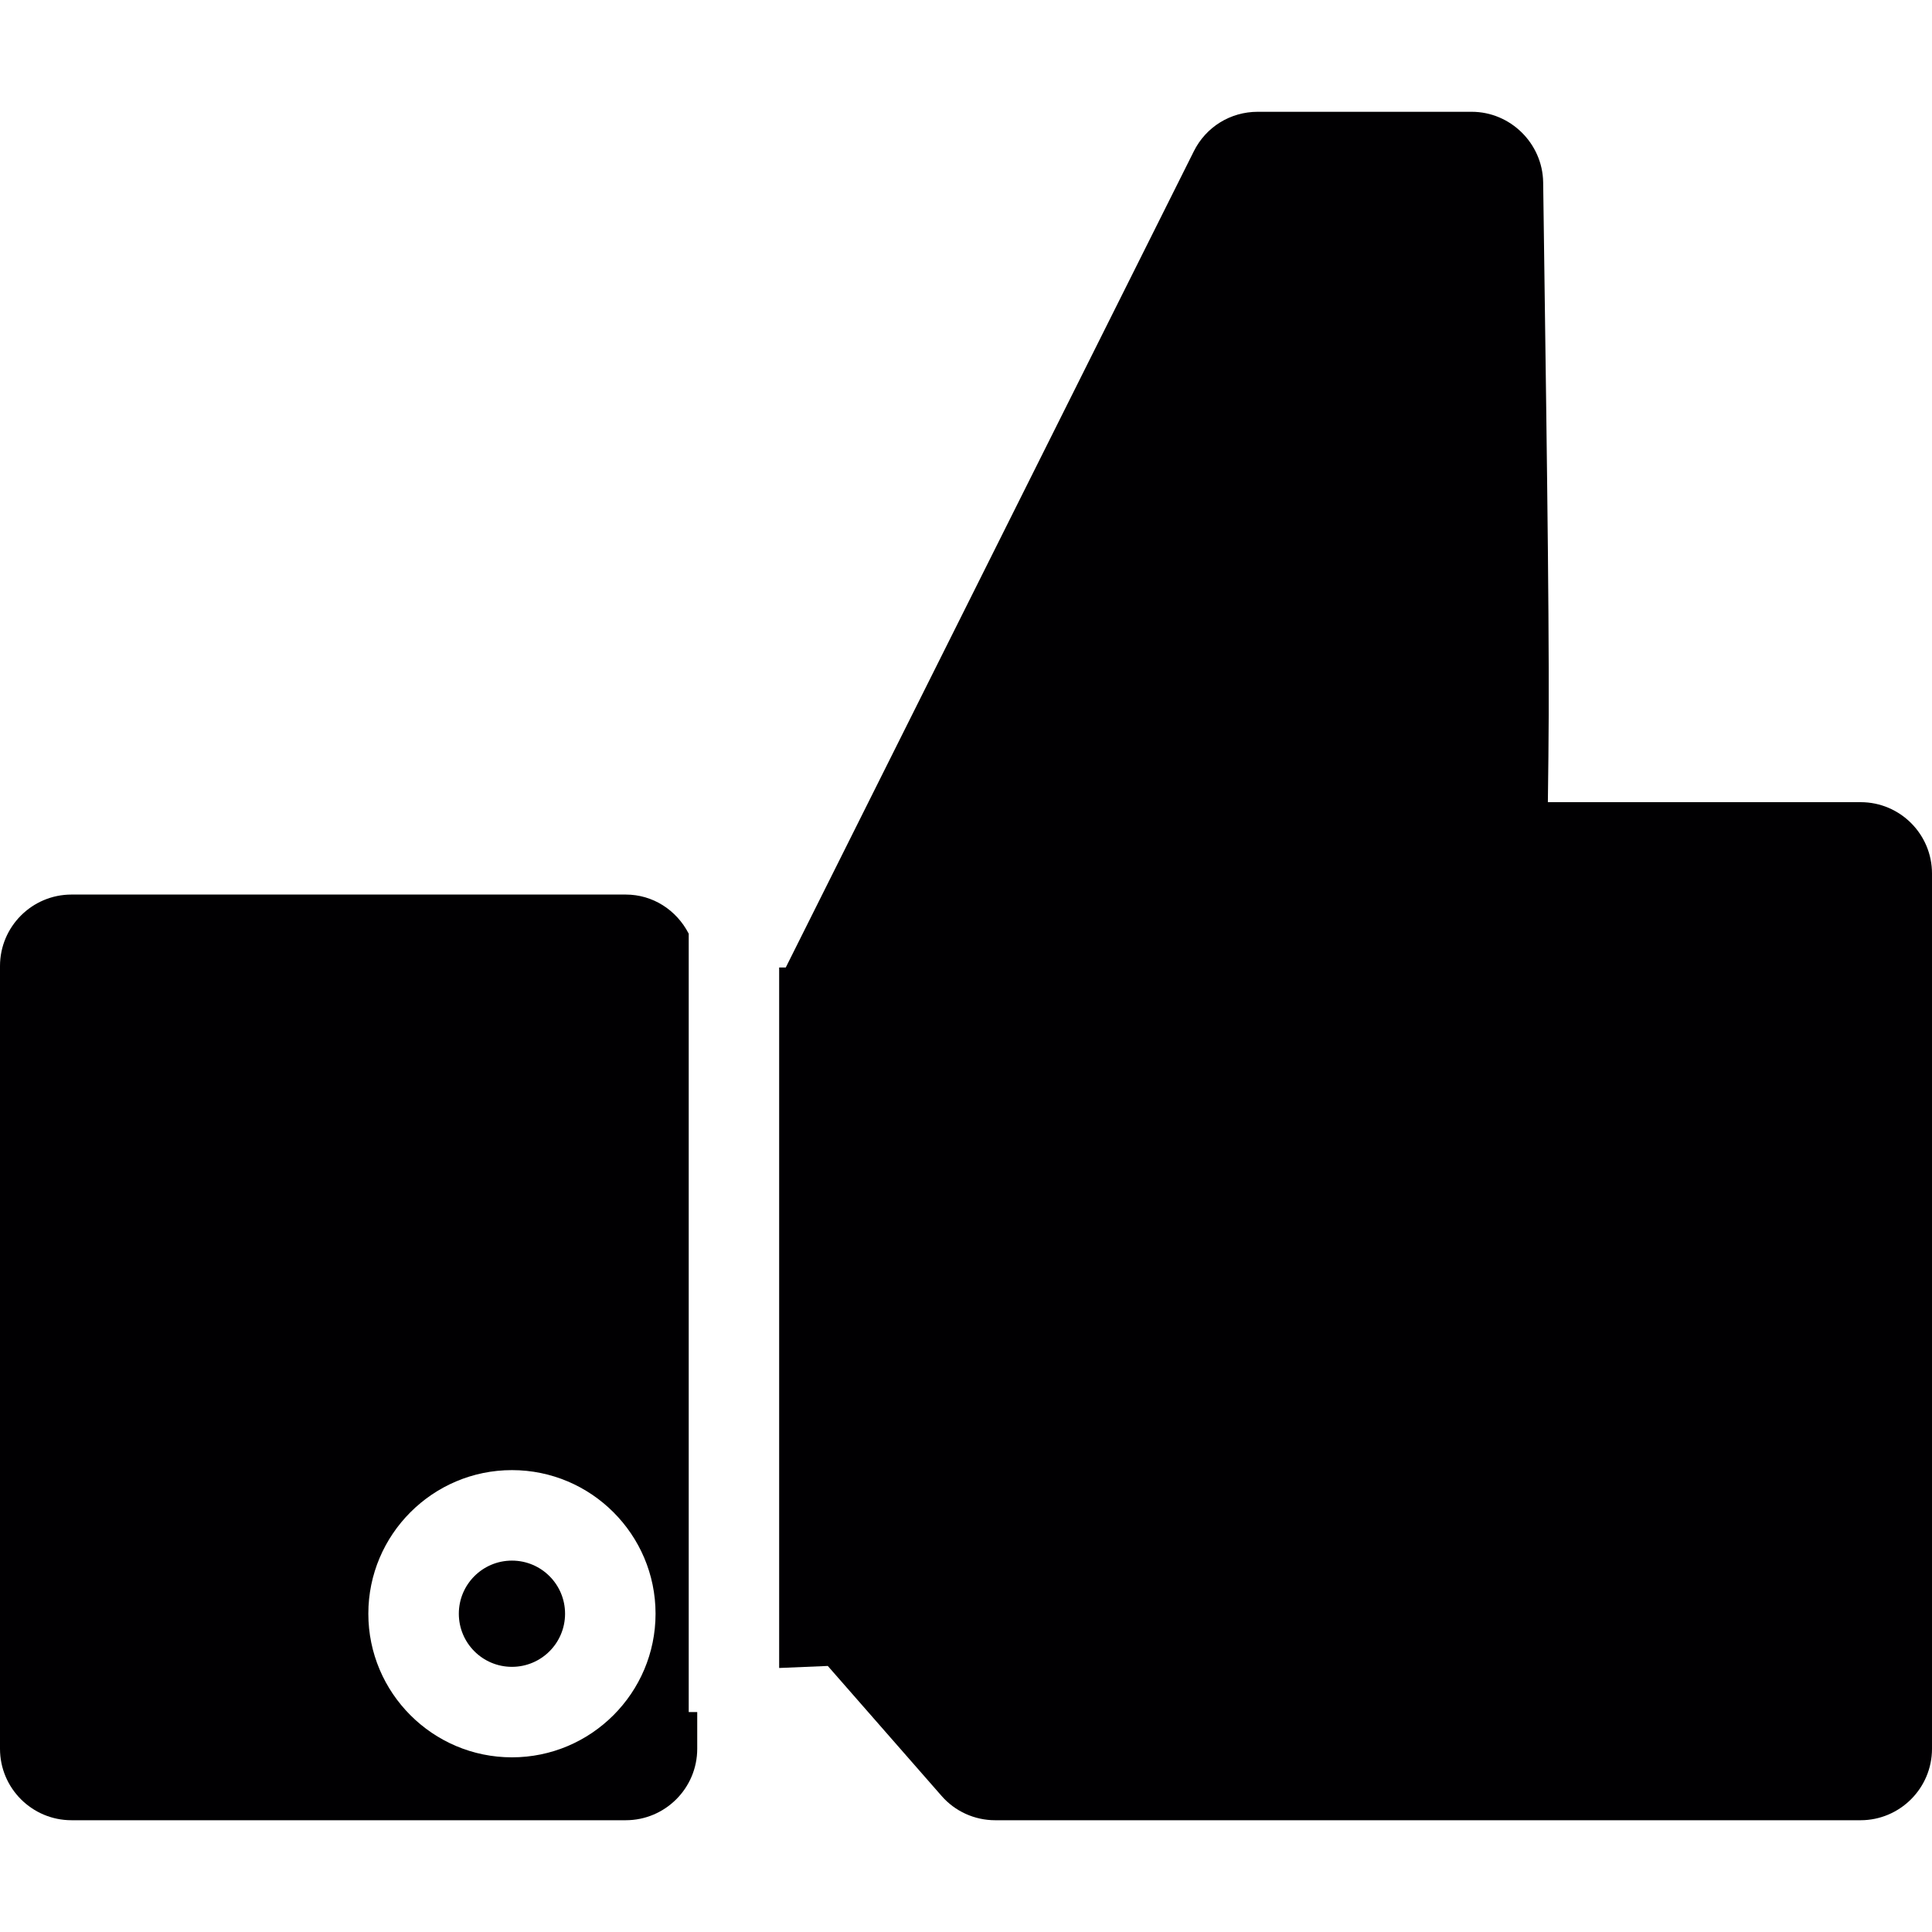
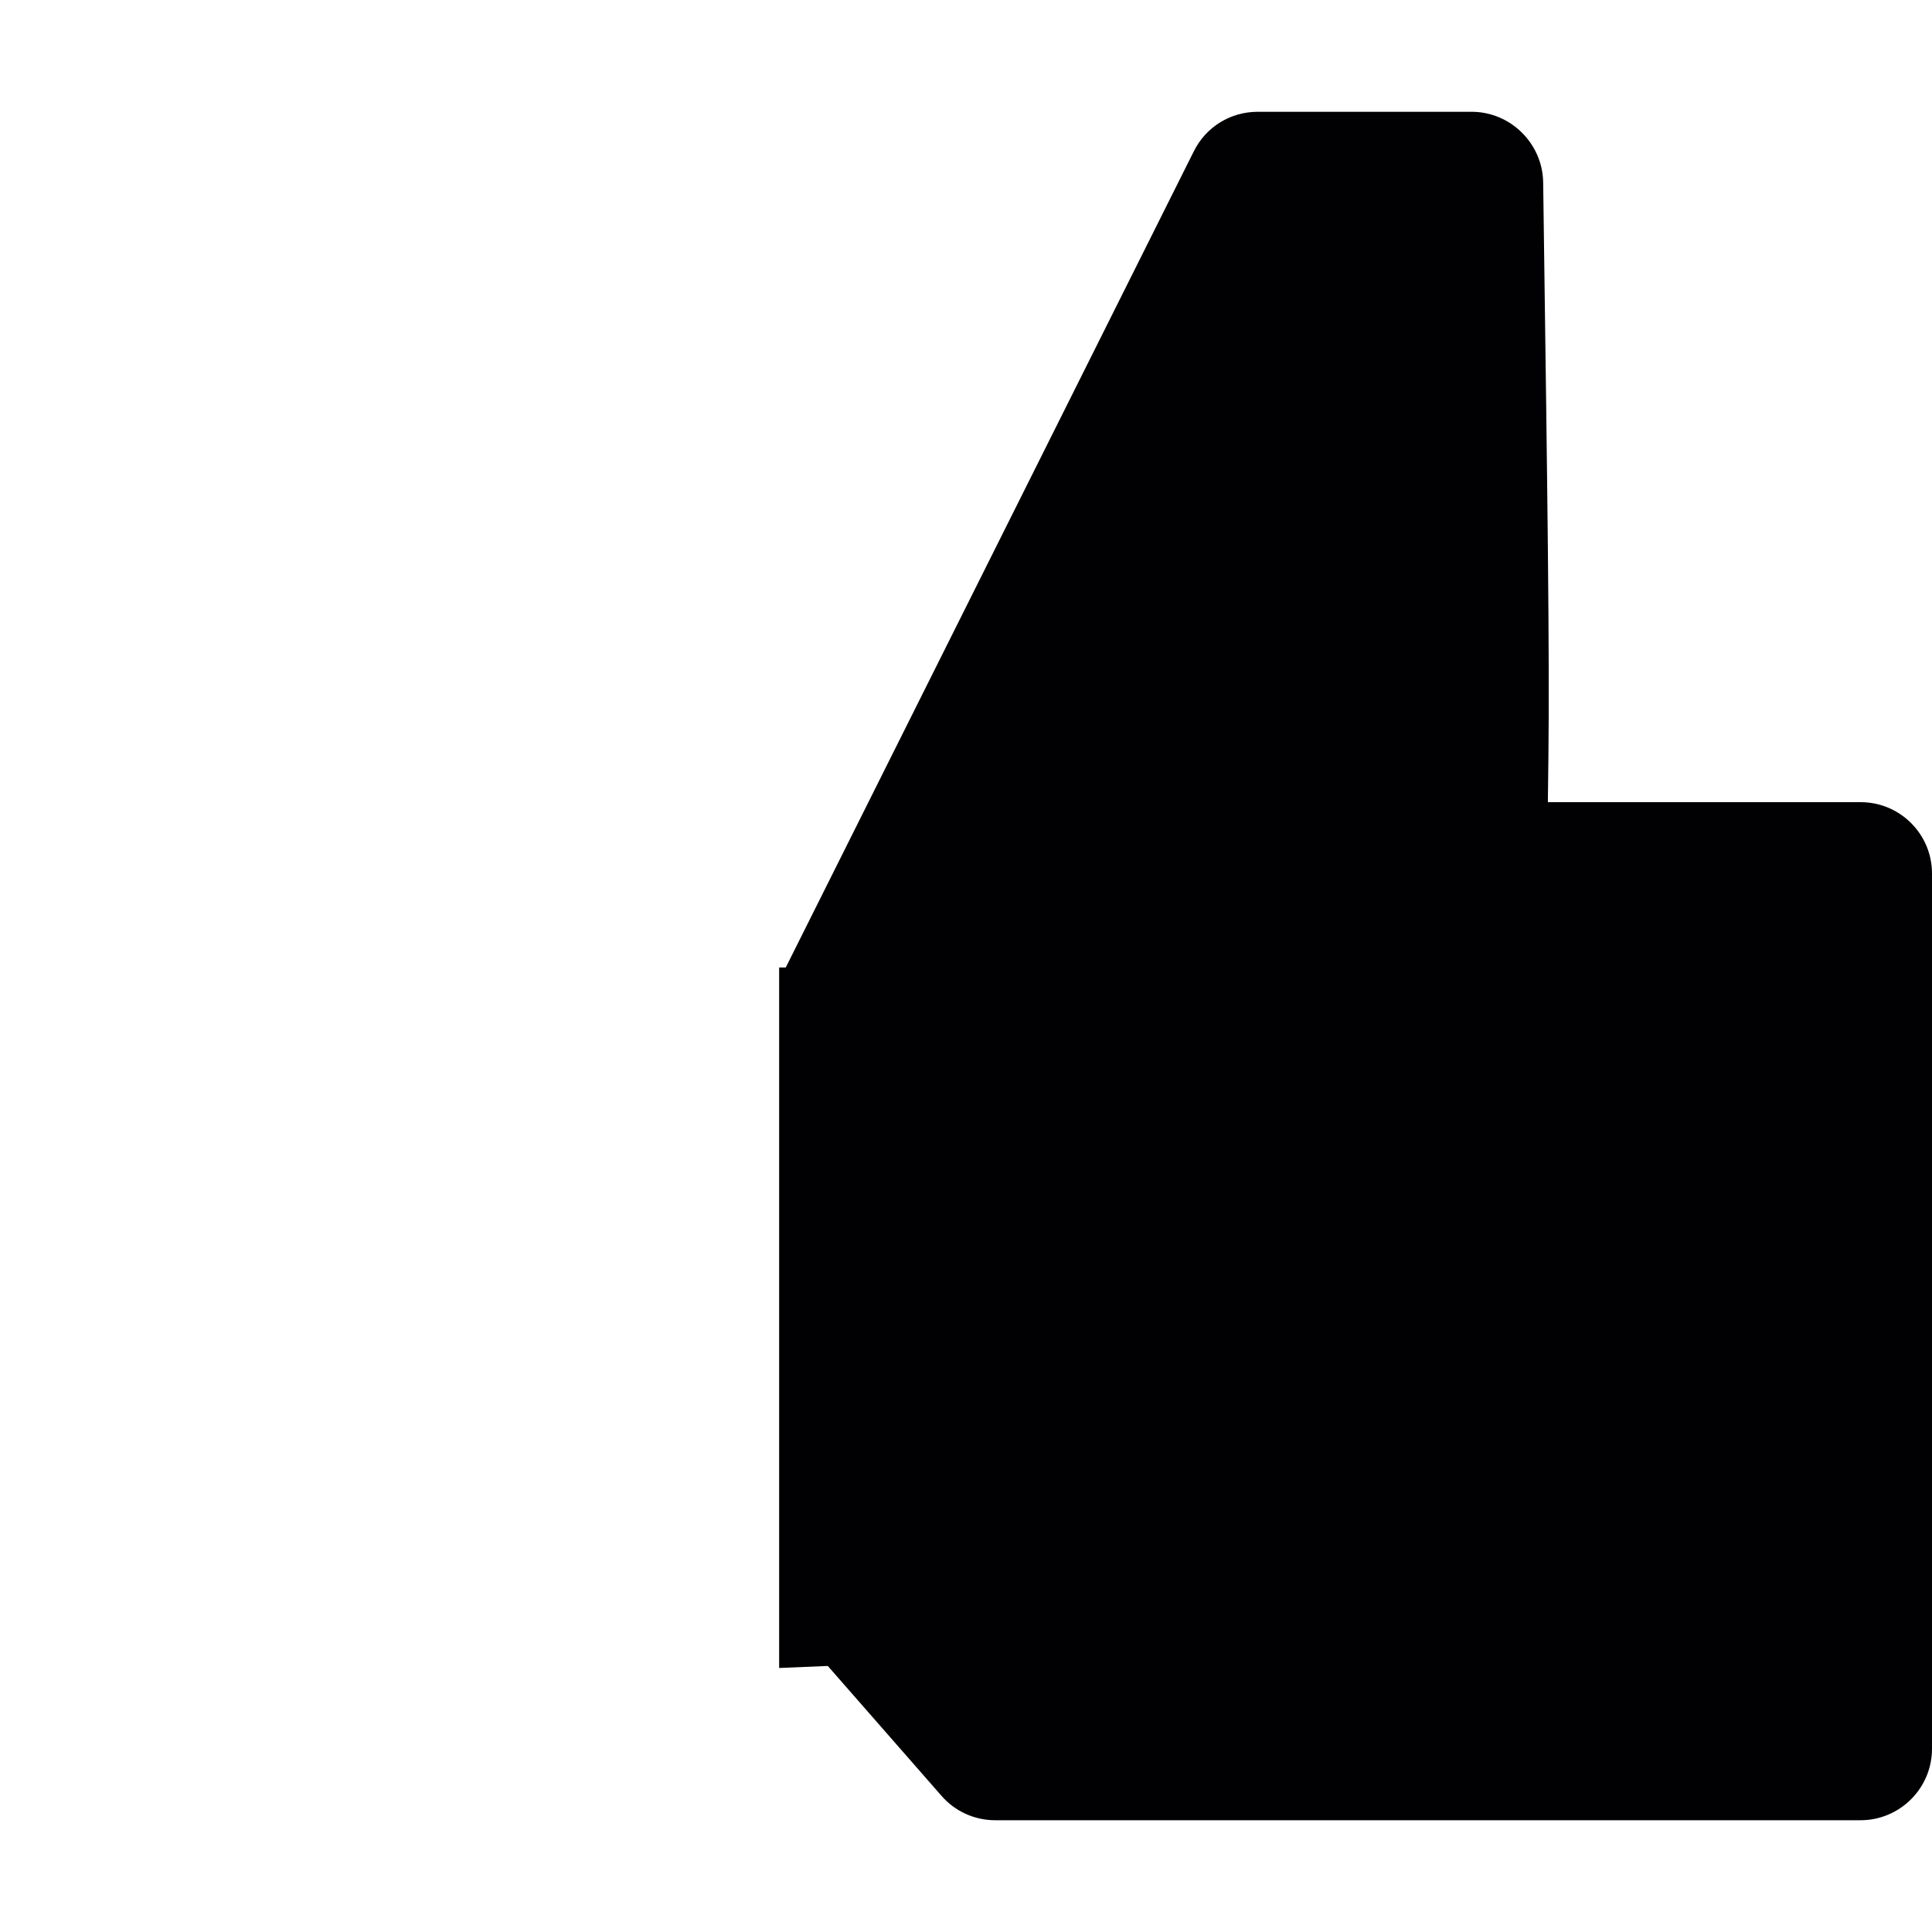
<svg xmlns="http://www.w3.org/2000/svg" version="1.1" id="Capa_1" x="0px" y="0px" viewBox="0 0 254.791 254.791" style="enable-background:new 0 0 254.791 254.791;" xml:space="preserve">
  <g>
    <g>
-       <circle style="fill:#010002;" cx="67.515" cy="212.817" r="7.005" />
-       <path style="fill:#010002;" d="M90.822,123.123c-1.611-3.121-4.738-5.149-8.3-5.149H9.428c-5.197,0-9.428,4.225-9.428,9.428    v103.227c0,5.197,4.225,9.422,9.428,9.422h73.094c5.197,0,9.428-4.225,9.428-9.422v-4.845h-1.122v-102.66H90.822z M67.515,231.756    c-10.442,0-18.939-8.497-18.939-18.939c0-10.442,8.497-18.939,18.939-18.939s18.939,8.497,18.939,18.939    C86.454,223.259,77.957,231.756,67.515,231.756z" />
      <path style="fill:#010002;" d="M245.387,105.79h-41.255l0.072-6.038c0.161-13.503-0.131-34.966-0.621-70.528l-0.072-5.197    c-0.084-5.114-4.314-9.284-9.428-9.284h-28.211c-3.598,0-6.832,1.993-8.431,5.209l-53.815,107.642h-0.871v92.379l6.414-0.268    l14.989,17.119c1.784,2.059,4.368,3.228,7.089,3.228h114.116c5.197,0,9.428-4.225,9.428-9.422V115.205    C254.797,110.014,250.579,105.79,245.387,105.79z" />
    </g>
  </g>
  <g>
</g>
  <g>
</g>
  <g>
</g>
  <g>
</g>
  <g>
</g>
  <g>
</g>
  <g>
</g>
  <g>
</g>
  <g>
</g>
  <g>
</g>
  <g>
</g>
  <g>
</g>
  <g>
</g>
  <g>
</g>
  <g>
</g>
</svg>